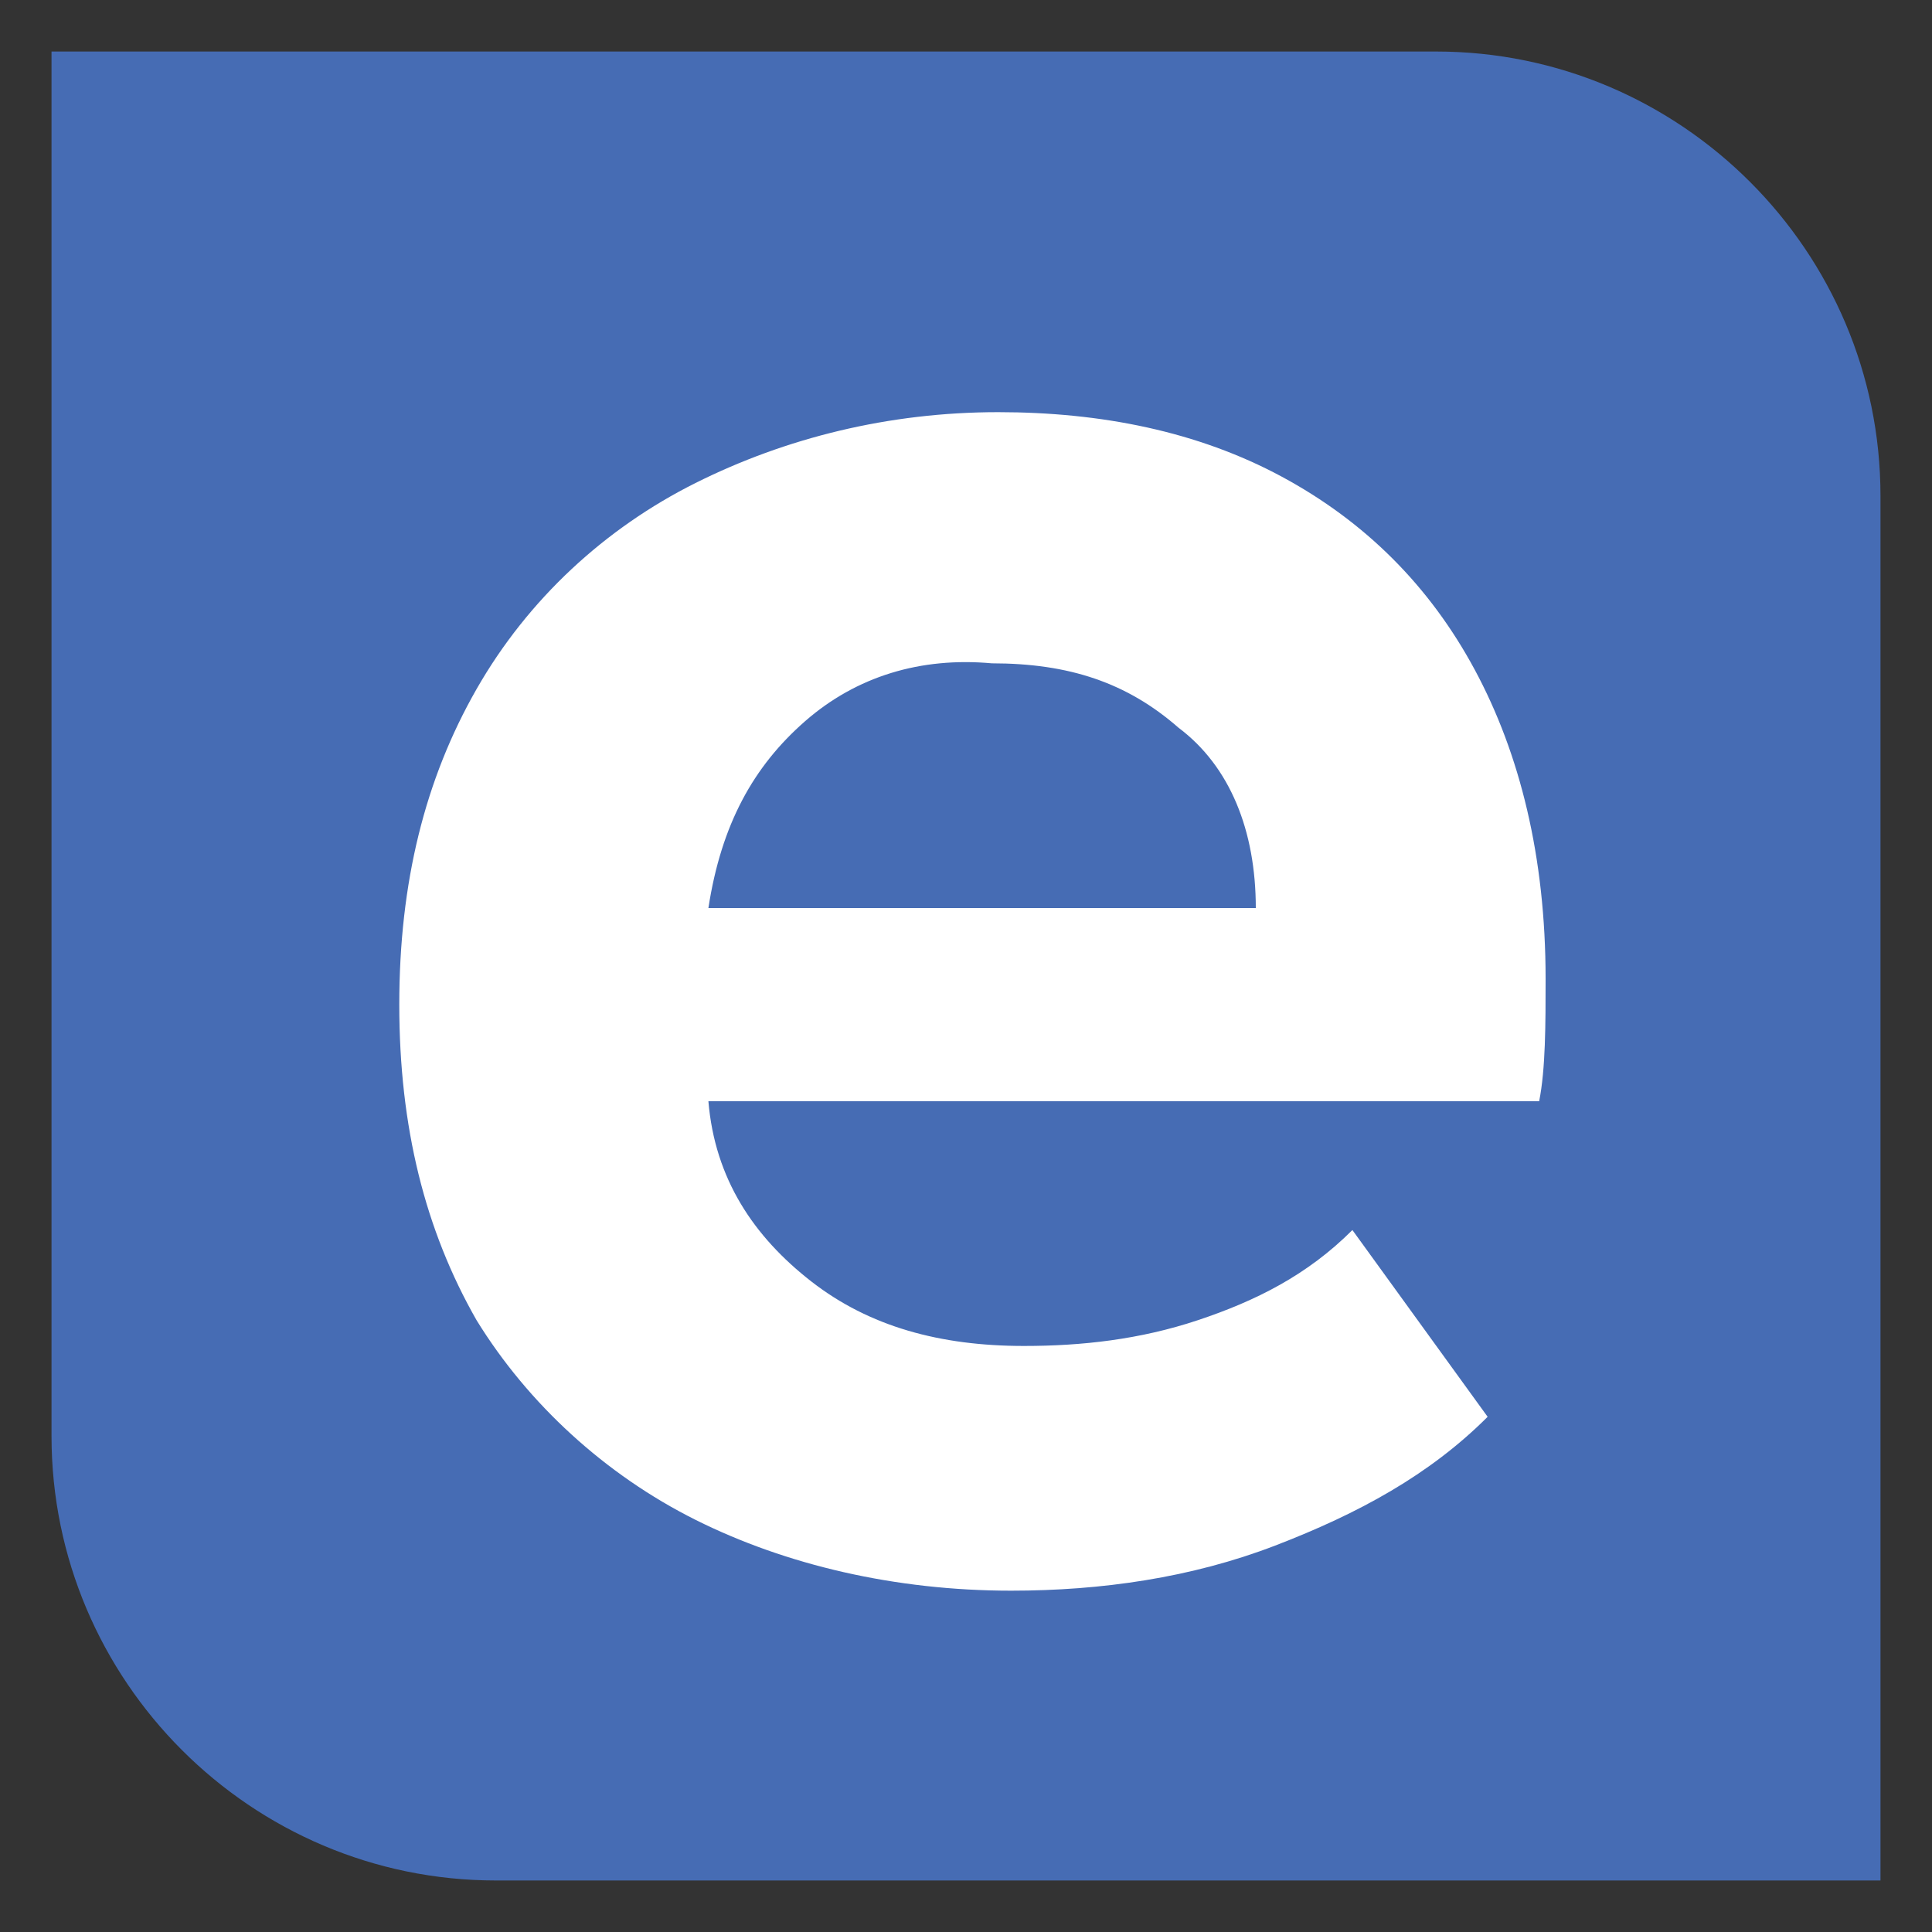
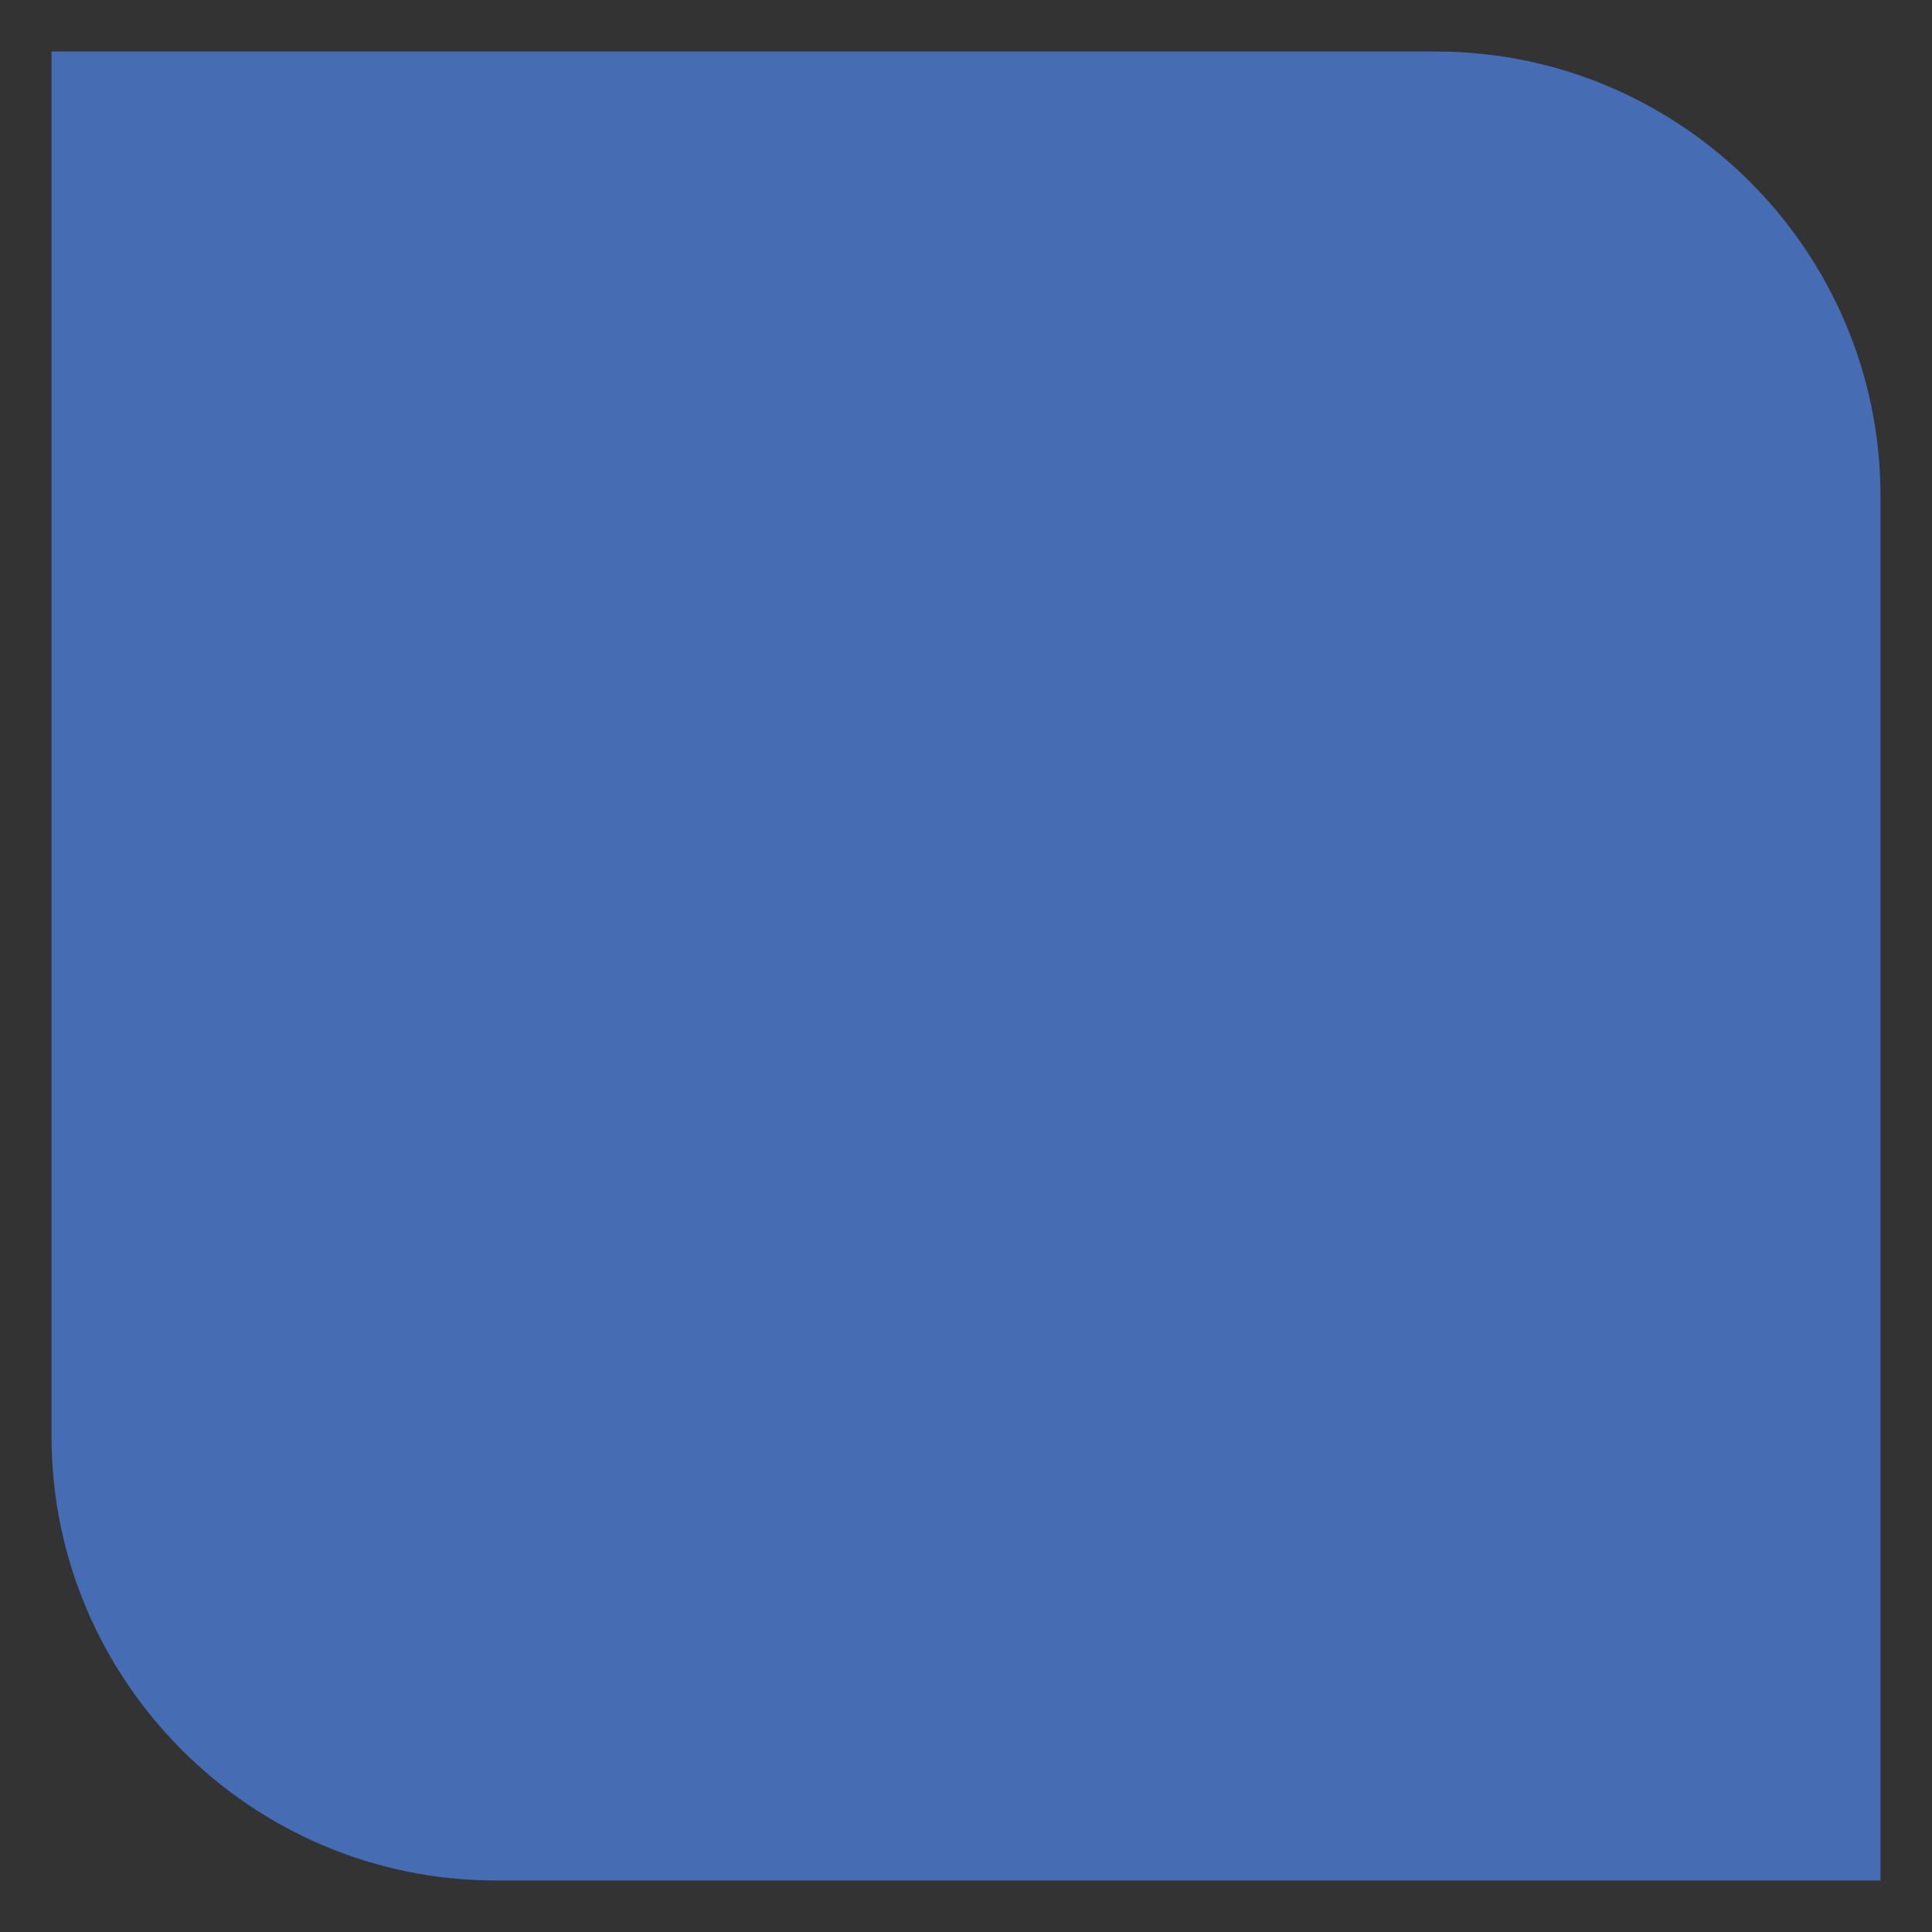
<svg xmlns="http://www.w3.org/2000/svg" version="1.1" id="Layer_1" x="0px" y="0px" viewBox="0 0 30 30" style="enable-background:new 0 0 30 30;" xml:space="preserve">
  <rect x="0" y="0" width="30" height="30" fill="#333333" stroke="none" />
  <style type="text/css">
	.st0{fill:#466CB4;}
	.st1{fill:#FFFFFF;}
</style>
  <g>
    <path class="st0" d="M29.2,29.2H7.7c-3.8,0-6.9-3.1-6.9-6.9V0.8h21.5c3.8,0,6.9,3.1,6.9,6.9V29.2z" />
    <g>
-       <path class="st1" d="M23.9,17.1H11c0.1,1.2,0.7,2.1,1.6,2.8c0.9,0.7,2,1,3.3,1c0.9,0,1.8-0.1,2.7-0.4c0.9-0.3,1.7-0.7,2.4-1.4    l2.1,2.9c-0.9,0.9-2,1.5-3.3,2c-1.3,0.5-2.7,0.7-4.1,0.7c-1.8,0-3.5-0.4-4.9-1.1c-1.4-0.7-2.6-1.8-3.4-3.1c-0.8-1.4-1.2-3-1.2-4.9    c0-1.9,0.4-3.5,1.2-4.9c0.8-1.4,2-2.5,3.4-3.2c1.4-0.7,3-1.1,4.7-1.1c1.6,0,3.1,0.3,4.4,1c1.3,0.7,2.3,1.7,3,3    c0.7,1.3,1.1,2.9,1.1,4.8C24,15.9,24,16.6,23.9,17.1z M12.5,11.2c-0.8,0.7-1.3,1.6-1.5,2.9h8.5c0-1.2-0.4-2.2-1.2-2.8    c-0.8-0.7-1.7-1-2.9-1C14.3,10.2,13.3,10.5,12.5,11.2z" />
-     </g>
+       </g>
  </g>
</svg>